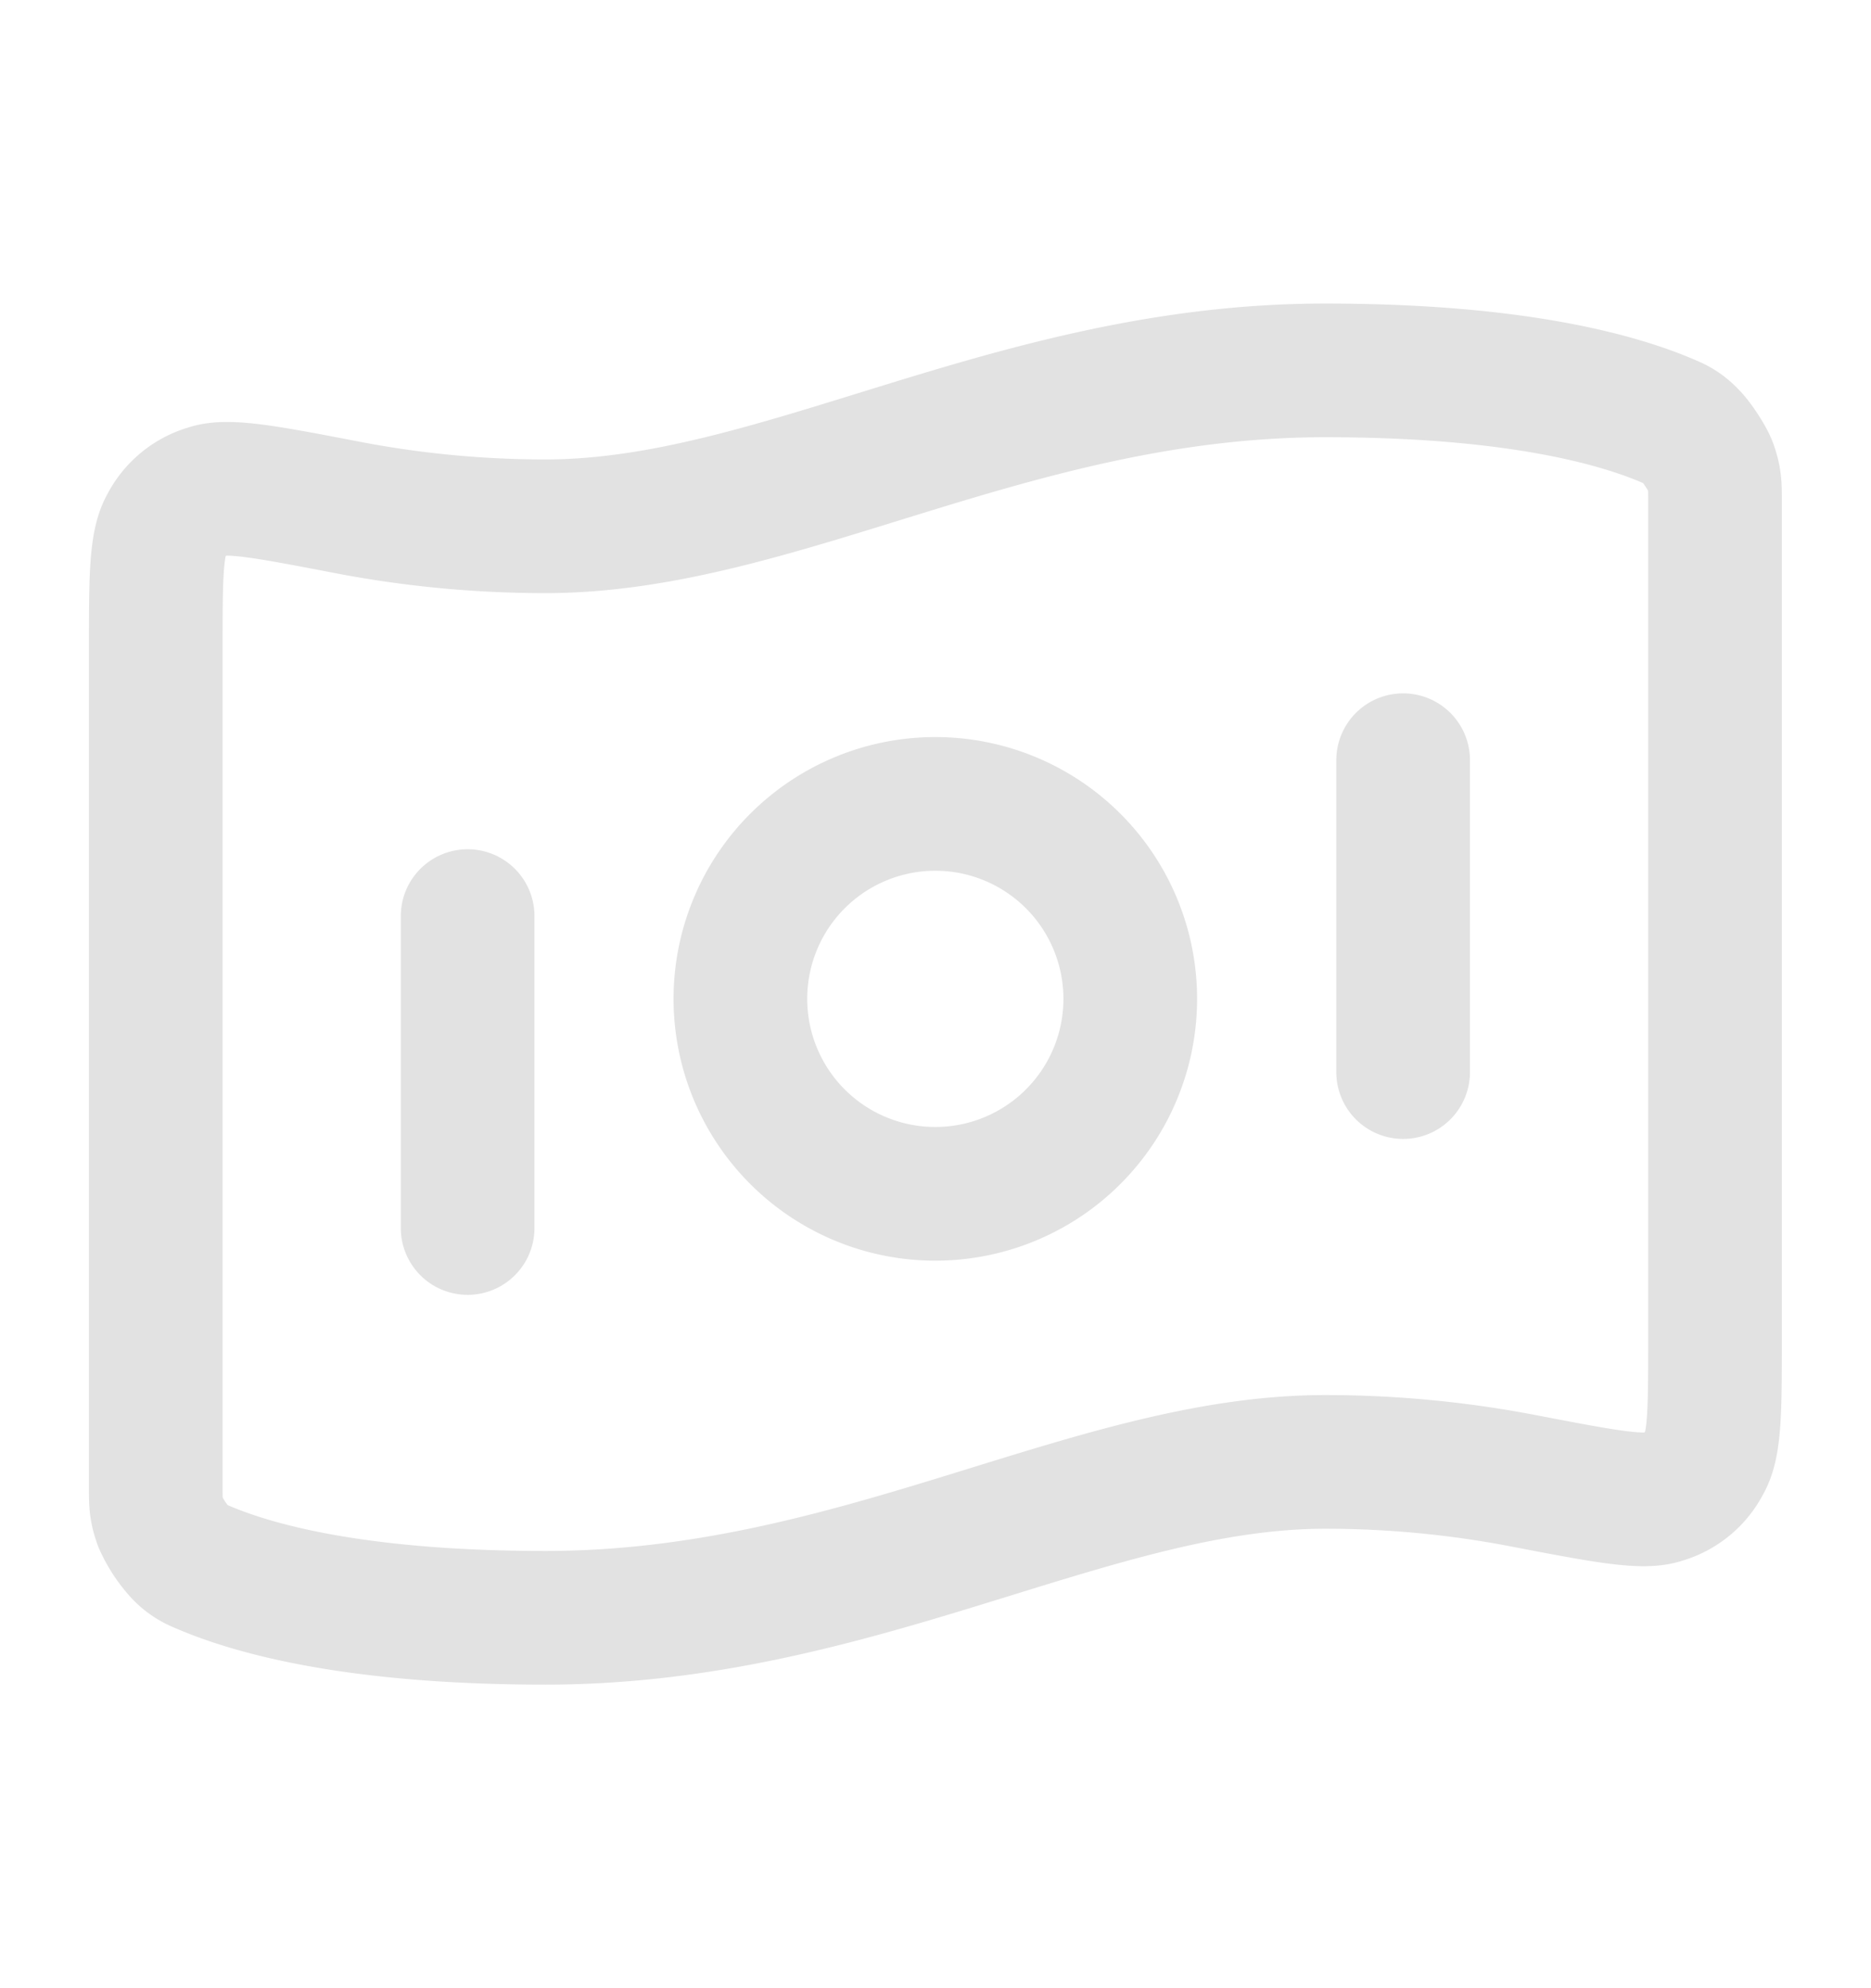
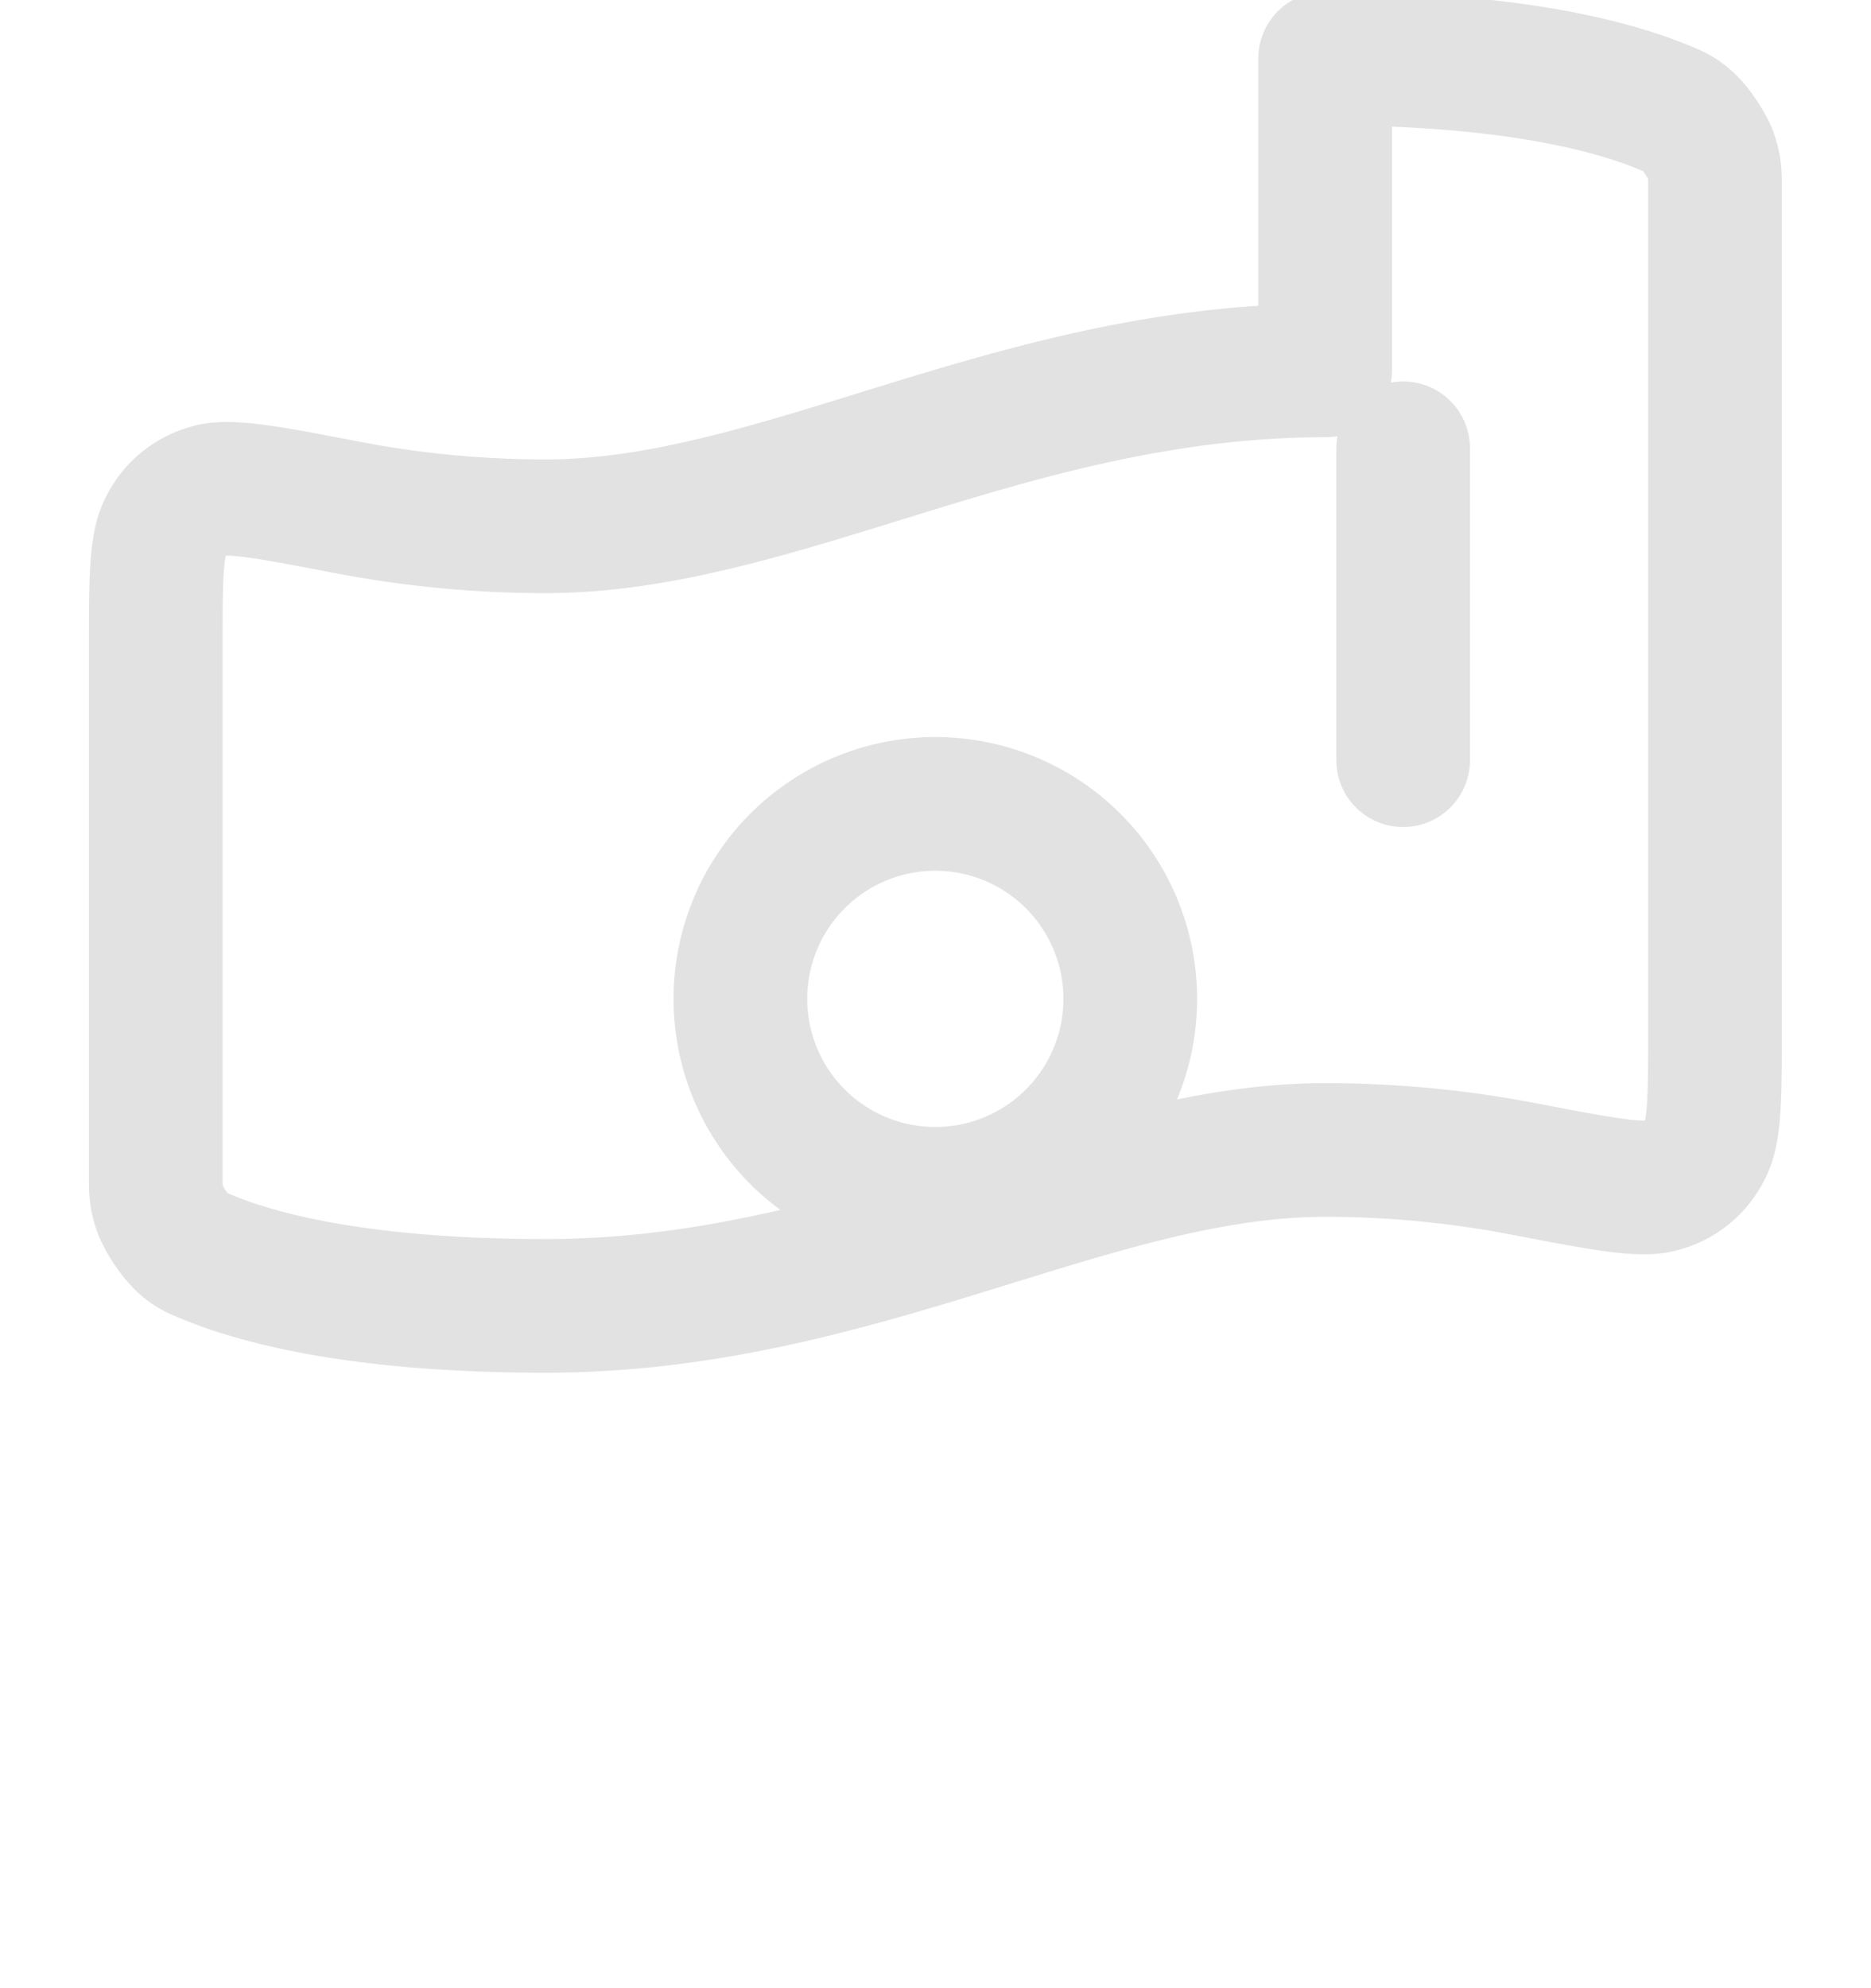
<svg xmlns="http://www.w3.org/2000/svg" width="16" height="17" fill="none">
-   <path d="M3.999 7.833V10.5m8-4v2.667m-.667-6c1.632 0 2.515.25 2.955.443a.473.473 0 01.172.12c.05.048.143.19.167.255.04.11.04.17.04.29v7.166c0 .606 0 .909-.091 1.064a.58.58 0 01-.355.293c-.17.06-.513-.006-1.2-.138a8.962 8.962 0 00-1.688-.16c-2 0-4 1.333-6.667 1.333-1.632 0-2.515-.25-2.954-.443a.472.472 0 01-.173-.12.976.976 0 01-.166-.255c-.04-.11-.04-.17-.04-.29V5.559c0-.606 0-.909.09-1.064a.581.581 0 01.355-.293c.17-.06.514.006 1.2.138.48.092 1.05.16 1.688.16 2 0 4-1.333 6.667-1.333zM9.665 8.5a1.667 1.667 0 11-3.333 0 1.667 1.667 0 013.333 0z" stroke="#E2E2E2" stroke-width="1.143" stroke-linecap="round" stroke-linejoin="round" />
+   <path d="M3.999 7.833m8-4v2.667m-.667-6c1.632 0 2.515.25 2.955.443a.473.473 0 01.172.12c.05.048.143.19.167.255.04.11.04.17.04.29v7.166c0 .606 0 .909-.091 1.064a.58.58 0 01-.355.293c-.17.06-.513-.006-1.2-.138a8.962 8.962 0 00-1.688-.16c-2 0-4 1.333-6.667 1.333-1.632 0-2.515-.25-2.954-.443a.472.472 0 01-.173-.12.976.976 0 01-.166-.255c-.04-.11-.04-.17-.04-.29V5.559c0-.606 0-.909.09-1.064a.581.581 0 01.355-.293c.17-.06.514.006 1.2.138.48.092 1.05.16 1.688.16 2 0 4-1.333 6.667-1.333zM9.665 8.5a1.667 1.667 0 11-3.333 0 1.667 1.667 0 013.333 0z" stroke="#E2E2E2" stroke-width="1.143" stroke-linecap="round" stroke-linejoin="round" />
</svg>